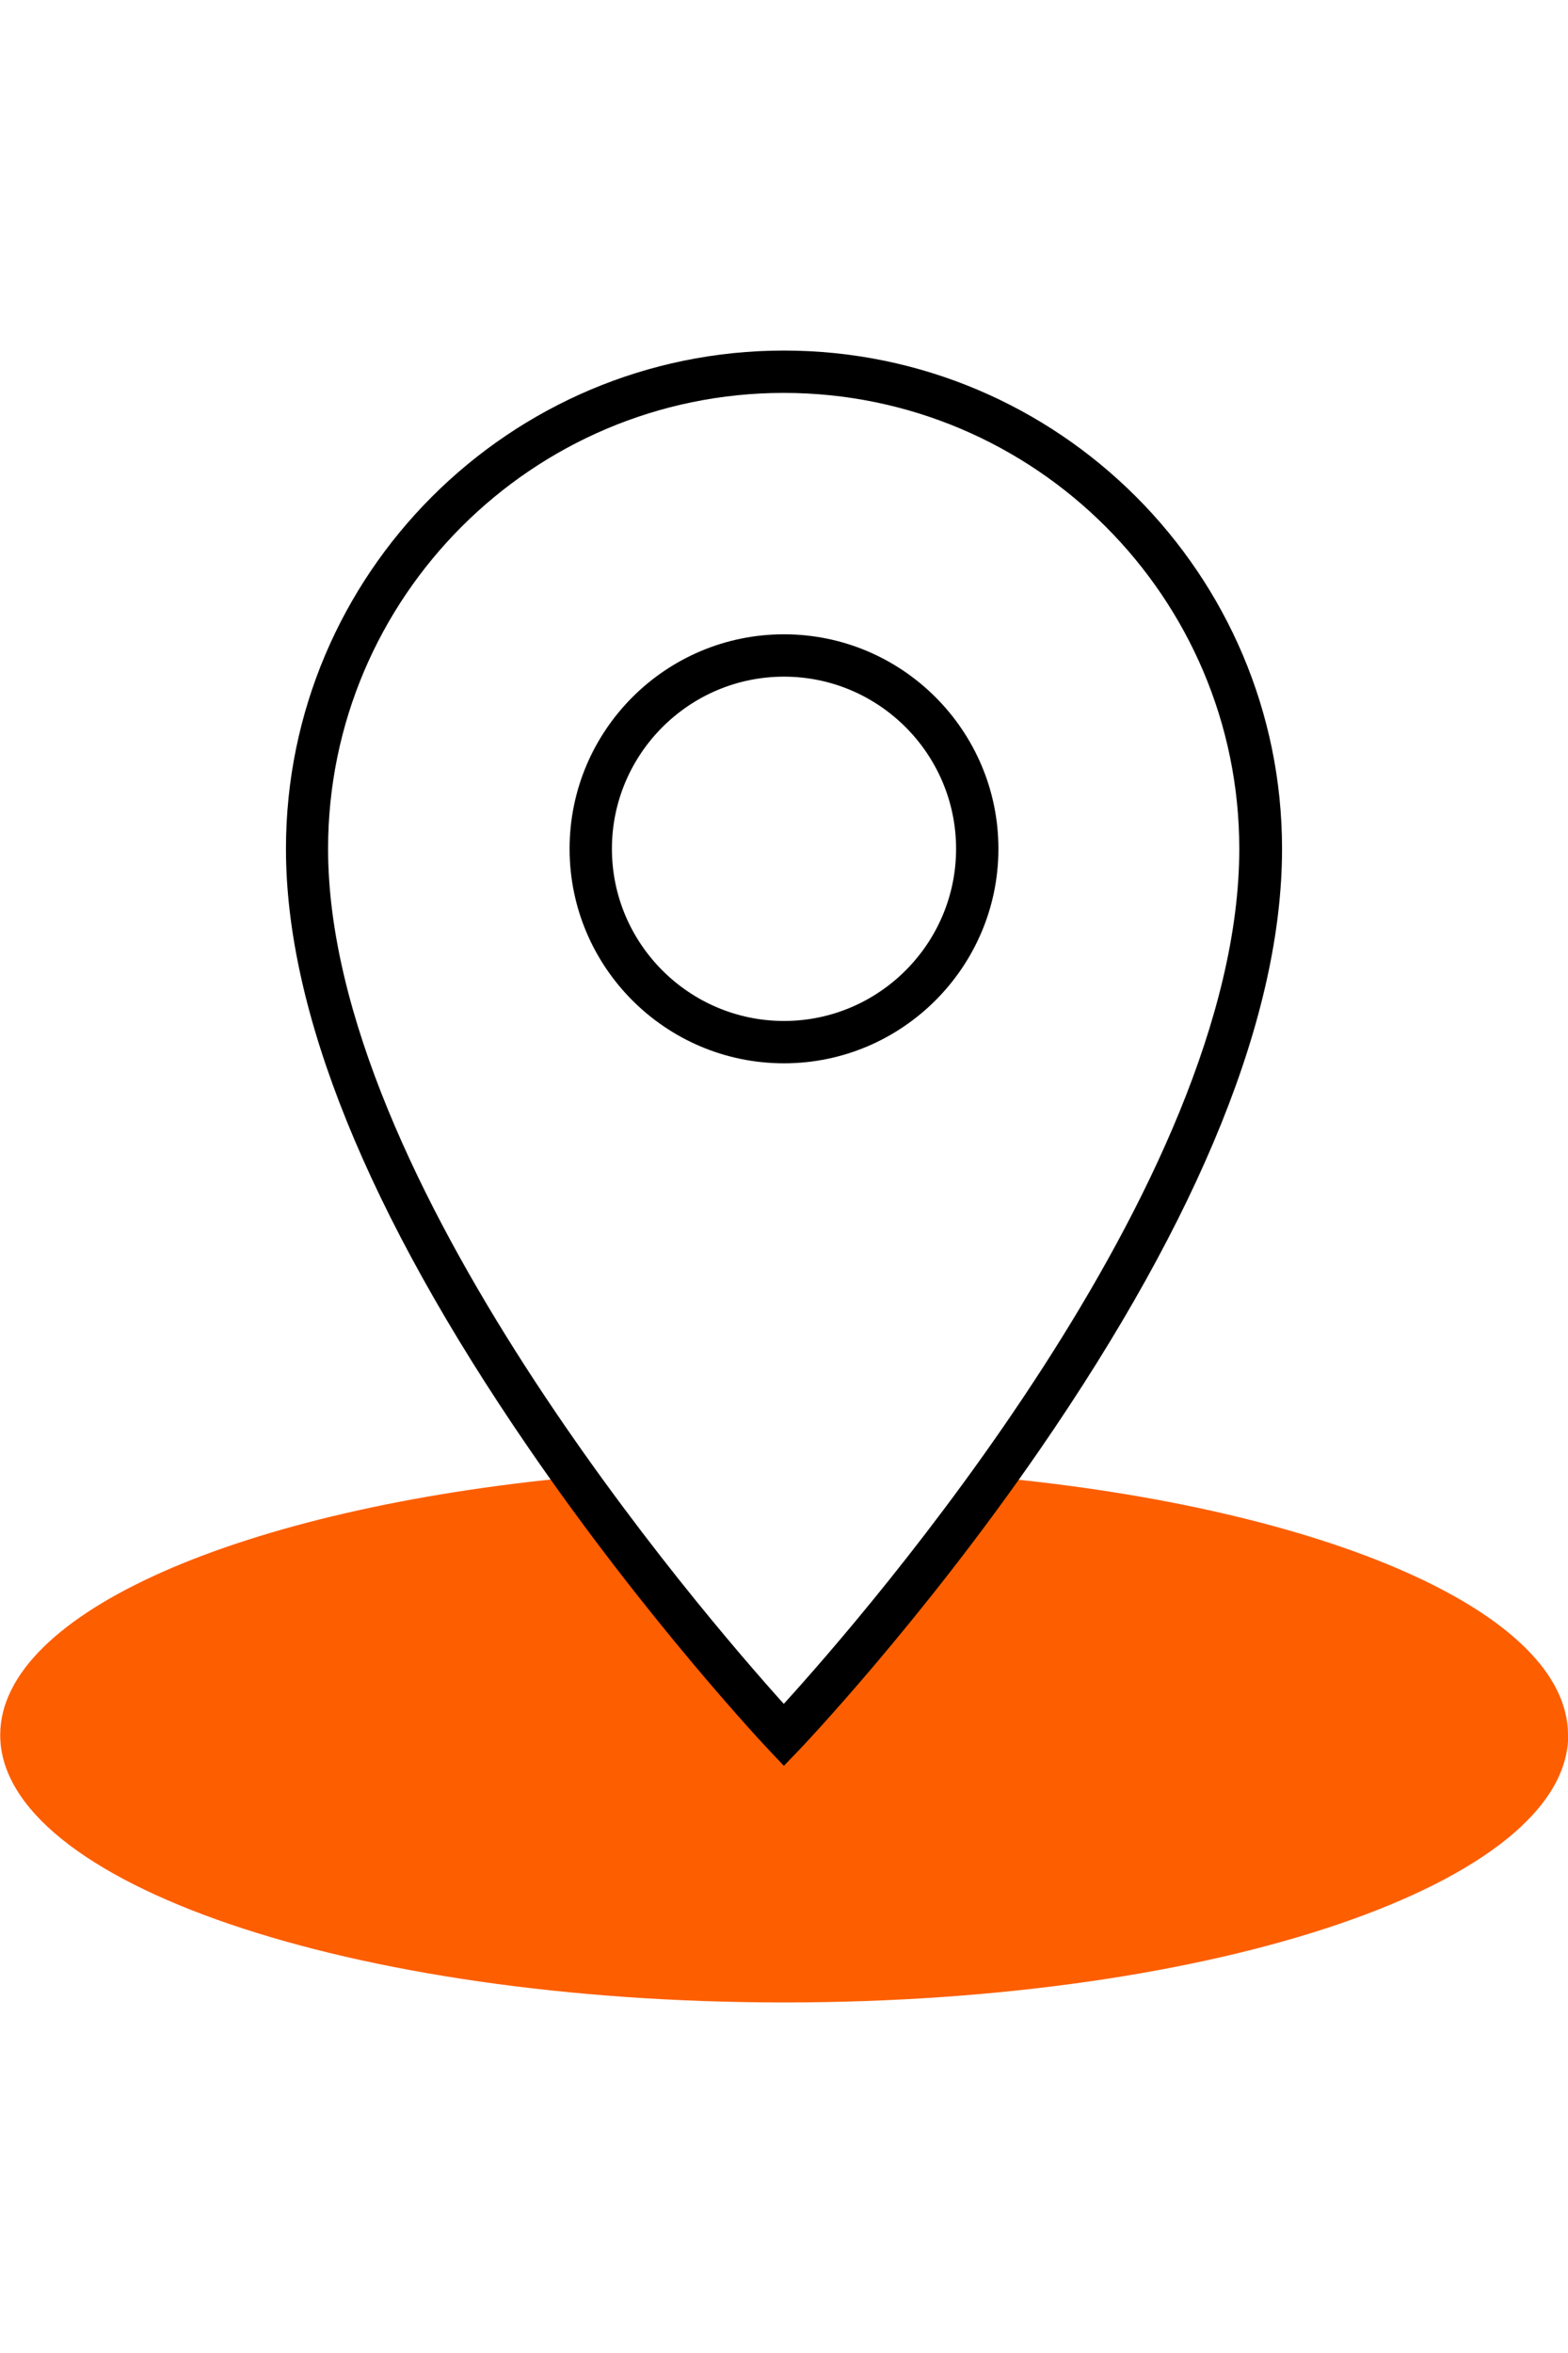
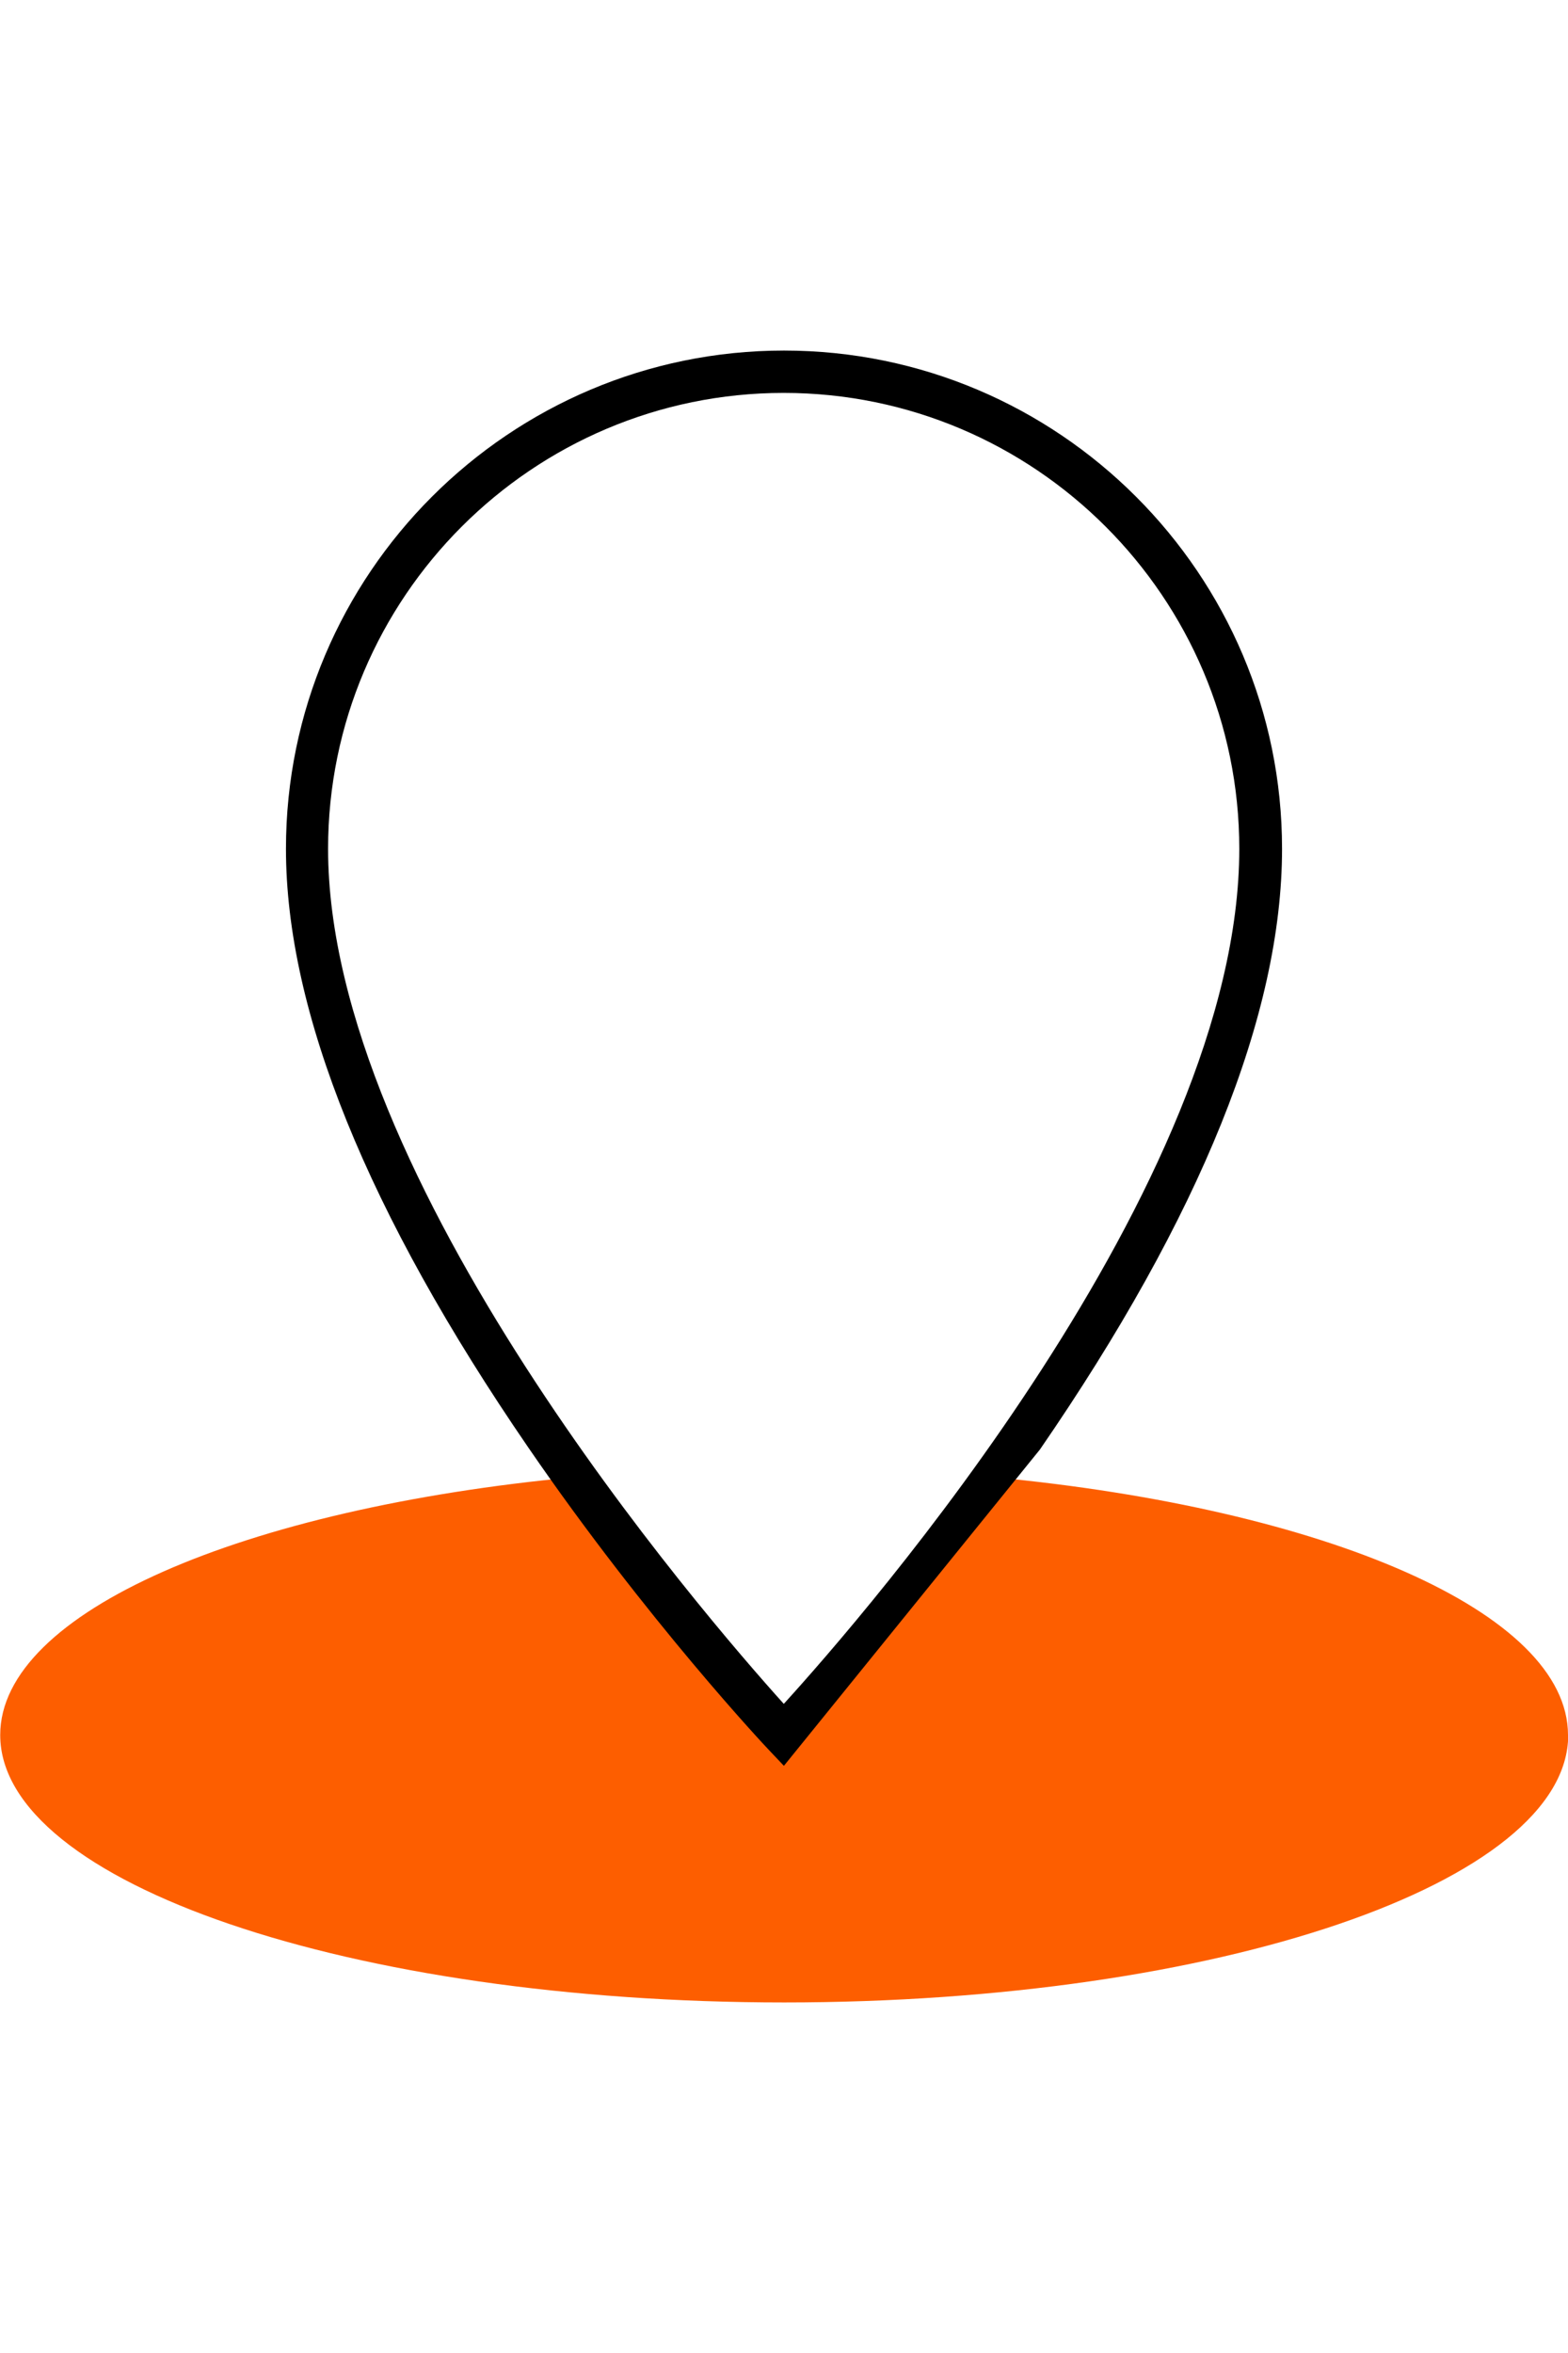
<svg xmlns="http://www.w3.org/2000/svg" id="Layer_2" x="0px" y="0px" width="800px" height="1200px" viewBox="0 0 800 1200" xml:space="preserve">
  <g id="Layer_1-2">
    <g>
      <path fill="#FD5E00" d="M800,884.827c0-62.635-123.866-115.442-292.656-131.426L400,879.428L293.413,753.294    C124.298,769.168,0.108,822.084,0.108,884.827c0,75.378,179.05,136.394,400,136.394c220.95,0,400-61.016,400-136.394H800z" />
-       <path d="M400,542.278c-60.367,0-109.395-49.028-109.395-109.396c0-60.367,49.028-109.395,109.395-109.395    s109.396,49.136,109.396,109.395C509.396,493.143,460.259,542.278,400,542.278z M400,345.086    c-48.38,0-87.797,39.417-87.797,87.796c0,48.381,39.417,87.798,87.797,87.798s87.797-39.417,87.797-87.798    C487.797,384.503,448.38,345.086,400,345.086z" />
-       <path d="M399.892,900.486l-7.775-8.208c-0.647-0.647-62.095-65.874-122.678-154.211    c-81.965-119.438-123.542-222.139-123.542-305.184C145.896,292.71,259.935,178.78,400,178.78    c140.064,0,254.104,113.931,254.104,254.104c0,84.341-41.576,187.364-123.542,306.371    c-60.583,87.905-122.138,152.483-122.678,153.023L400,900.486H399.892z M399.892,200.378    c-128.186,0-232.505,104.32-232.505,232.506c0,168.898,191.145,390.173,232.505,436.068    c41.361-45.464,232.397-264.578,232.397-436.068c0-128.186-104.319-232.506-232.505-232.506H399.892z" />
+       <path d="M399.892,900.486l-7.775-8.208c-0.647-0.647-62.095-65.874-122.678-154.211    c-81.965-119.438-123.542-222.139-123.542-305.184C145.896,292.71,259.935,178.78,400,178.78    c140.064,0,254.104,113.931,254.104,254.104c0,84.341-41.576,187.364-123.542,306.371    L400,900.486H399.892z M399.892,200.378    c-128.186,0-232.505,104.32-232.505,232.506c0,168.898,191.145,390.173,232.505,436.068    c41.361-45.464,232.397-264.578,232.397-436.068c0-128.186-104.319-232.506-232.505-232.506H399.892z" />
    </g>
  </g>
</svg>